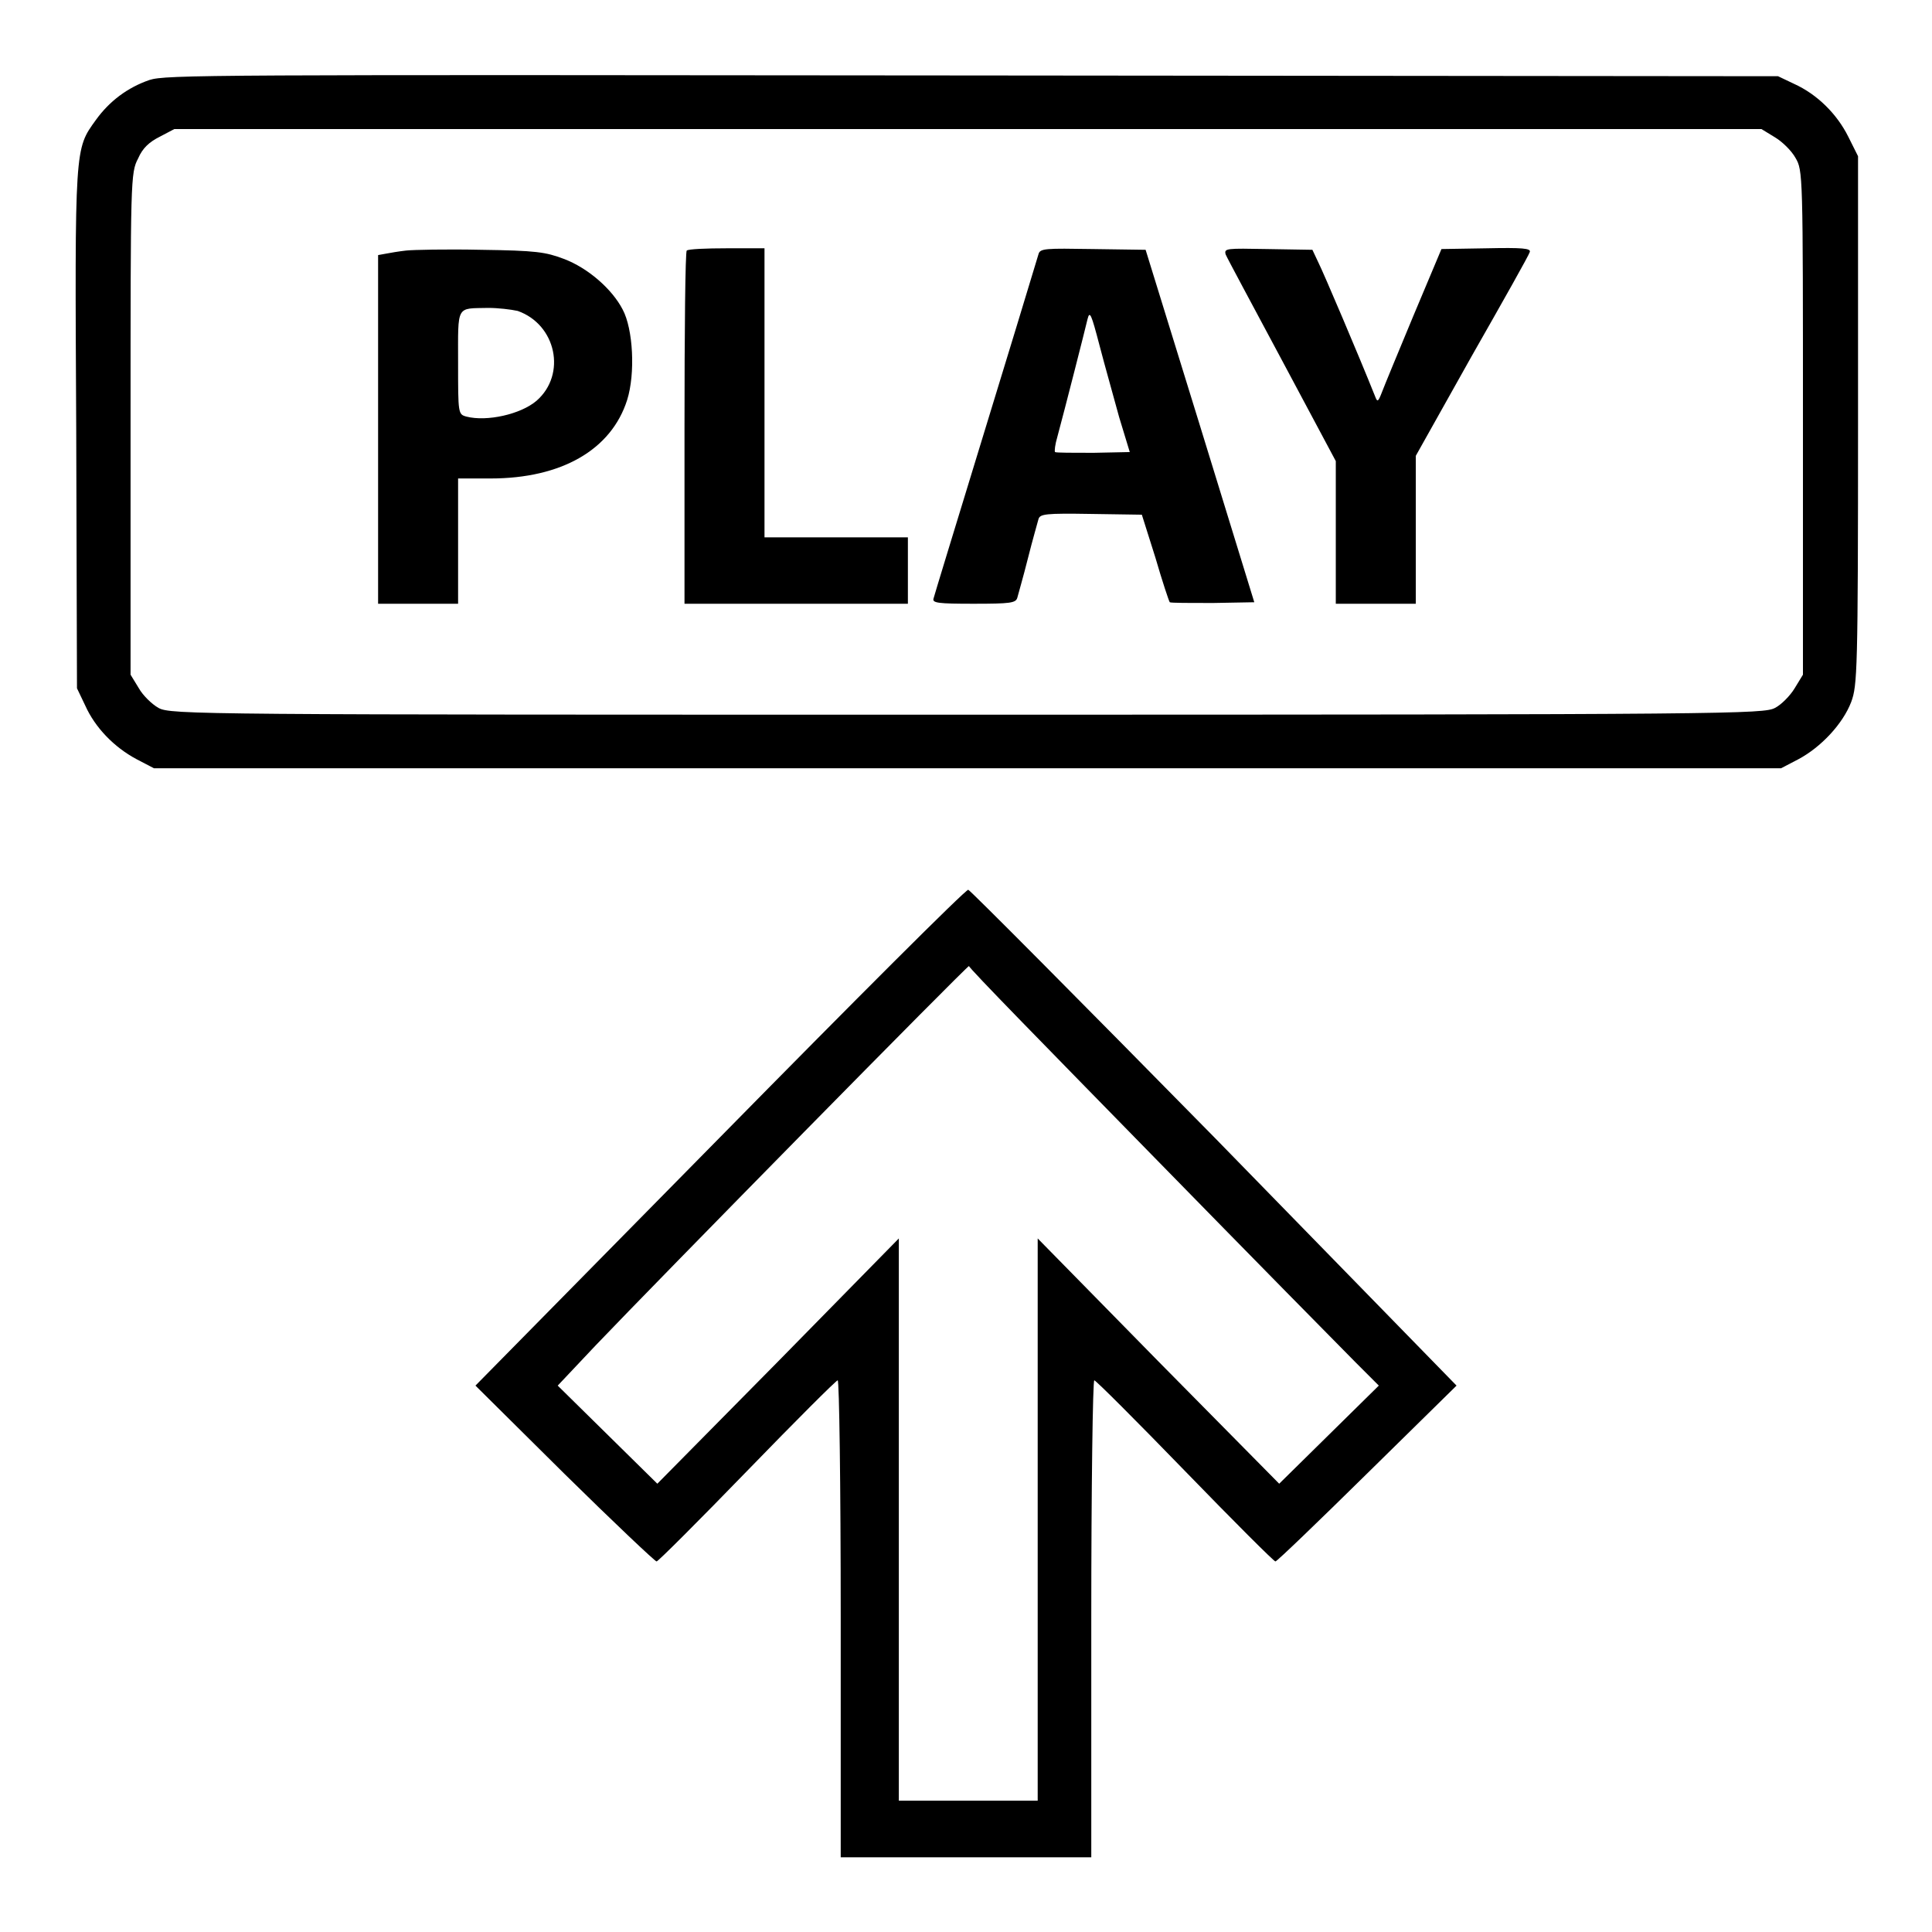
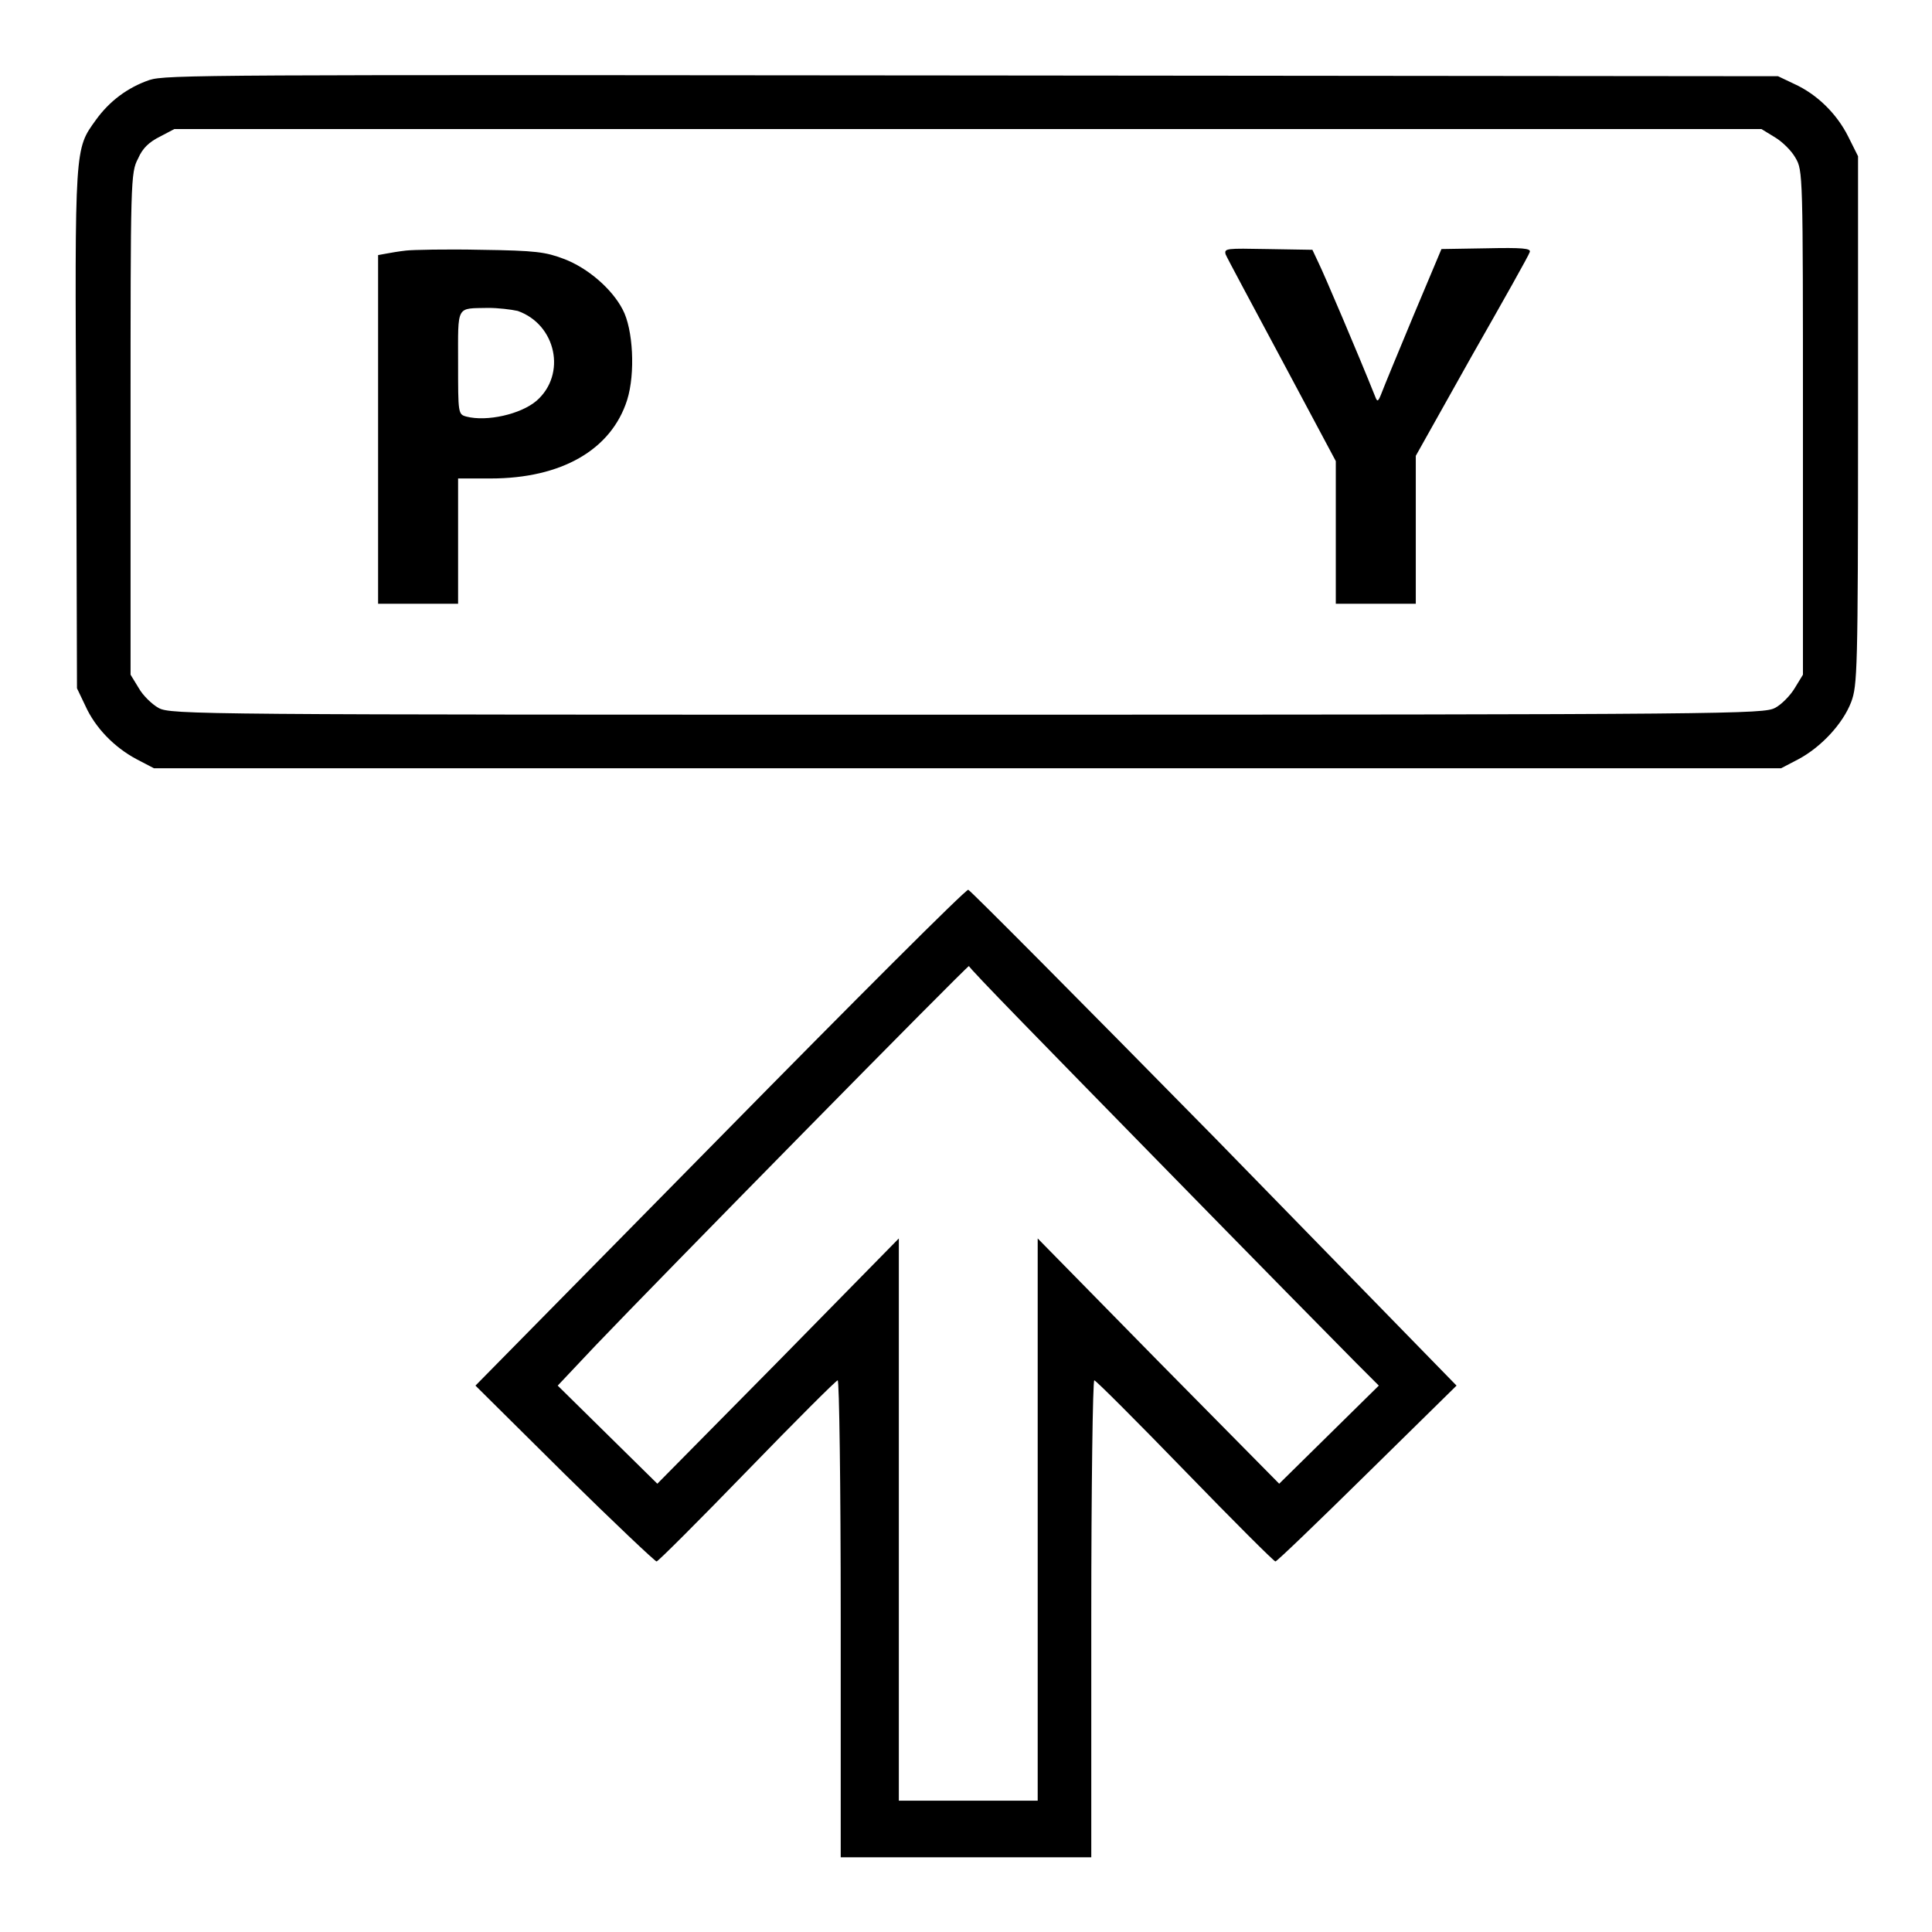
<svg xmlns="http://www.w3.org/2000/svg" version="1.1" x="0px" y="0px" viewBox="0 0 256 256" enable-background="new 0 0 256 256" xml:space="preserve">
  <g>
    <g>
      <g>
        <path fill="#000000" d="M19.8,10.6c-2.9,1-5.3,2.8-7.1,5.3c-2.8,3.9-2.8,3.3-2.6,41l0.1,34.3l1.1,2.3c1.3,2.9,3.8,5.5,6.8,7.1l2.3,1.2h107.8h107.8l2.3-1.2c3-1.6,5.9-4.7,7-7.6c0.8-2.2,0.9-3.9,0.9-37.3V20.7l-1.3-2.6c-1.5-3-4.1-5.6-7.2-7l-2.1-1L128.8,10C27.4,9.9,22,9.9,19.8,10.6z M235.2,18.2c1,0.6,2.2,1.8,2.7,2.7c1,1.7,1,2,1,35.1v33.4l-1.1,1.8c-0.6,1-1.8,2.2-2.6,2.6c-1.5,0.8-5.3,0.9-107.1,0.9c-101.8,0-105.5,0-107.1-0.9c-0.9-0.5-2.1-1.7-2.6-2.6l-1.1-1.8V56.2c0-32.5,0-33.3,1-35.2c0.6-1.4,1.5-2.2,2.9-2.9l1.9-1h105.2h105.1L235.2,18.2z" />
        <path fill="#000000" d="M53.8,33.2c-0.9,0.1-2.1,0.3-2.6,0.4l-1.1,0.2v23.1V80h5.3h5.3v-8.3v-8.3H65c9.4,0,16-3.8,18.1-10.4c1.1-3.5,0.8-9.4-0.6-12c-1.4-2.7-4.6-5.5-7.8-6.7c-2.4-0.9-3.6-1.1-11-1.2C59.1,33,54.7,33.1,53.8,33.2z M68.6,41.2c5.1,1.8,6.5,8.4,2.5,11.9c-2.1,1.8-6.6,2.8-9.3,2.1c-1.1-0.3-1.1-0.4-1.1-7.1c0-7.8-0.3-7.2,4-7.3C66,40.8,67.7,41,68.6,41.2z" />
-         <path fill="#000000" d="M91,33.2c-0.2,0.1-0.3,10.8-0.3,23.5V80h14.8h14.8v-4.4v-4.4h-9.5h-9.5V52V32.9h-5C93.6,32.9,91.2,33,91,33.2z" />
-         <path fill="#000000" d="M137.6,33.7c-1.9,6.4-13.8,45.1-13.9,45.6c-0.2,0.6,0.6,0.7,5.3,0.7c4.9,0,5.6-0.1,5.8-0.8c0.1-0.4,0.8-2.8,1.4-5.2c0.6-2.4,1.3-4.8,1.4-5.2c0.2-0.7,0.9-0.8,7-0.7l6.7,0.1l1.8,5.7c0.9,3.1,1.8,5.8,1.9,5.9c0.1,0.1,2.7,0.1,5.7,0.1l5.5-0.1L159,56.4l-7.2-23.3l-7-0.1C138.5,32.9,137.8,32.9,137.6,33.7z M148.3,55.3l1.4,4.6l-4.8,0.1c-2.7,0-5,0-5.1-0.1c-0.1-0.1,0-1,0.3-2c1-3.7,3.7-14.3,4-15.6c0.3-1.2,0.5-0.7,1.6,3.5C146.4,48.5,147.6,52.7,148.3,55.3z" />
        <path fill="#000000" d="M162.4,33.7c0.2,0.5,3.6,6.8,7.5,14.1l7.1,13.3v9.4V80h5.3h5.3v-9.8v-9.8l7.4-13.2c4.1-7.2,7.6-13.4,7.7-13.8c0.2-0.5-1-0.6-5.7-0.5l-6,0.1l-3.7,8.8c-2,4.8-3.9,9.4-4.2,10.2c-0.5,1.3-0.6,1.3-0.9,0.5c-2.2-5.5-6.8-16.3-7.5-17.7l-0.8-1.7l-6-0.1C162.5,32.9,162.2,32.9,162.4,33.7z" />
        <path fill="#000000" d="M95.4,150.7L63,183.6l11.8,11.7c6.5,6.4,12,11.6,12.2,11.6c0.2,0,5.6-5.4,12-12c6.4-6.6,11.8-12,12-12s0.4,13.5,0.4,31.6v31.6h16.6h16.6v-31.6c0-17.6,0.2-31.6,0.4-31.6c0.2,0,5.6,5.4,12,12c6.4,6.6,11.8,12,12,12c0.2,0,5.7-5.3,12.2-11.7l11.8-11.6L161,150.8c-17.7-18-32.4-32.8-32.7-32.9C128,117.8,113.2,132.6,95.4,150.7z M152.5,152.9c13.3,13.6,25.6,26.1,27.2,27.7l3,3l-6.6,6.5l-6.6,6.5l-16-16.2l-16-16.3l0,37.2v37.3h-9.2h-9.2v-37.3l0-37.2l-16,16.3l-16,16.2l-6.6-6.5l-6.6-6.5l5-5.3c8.1-8.5,49.3-50.4,49.5-50.3C128.2,128.1,139.2,139.3,152.5,152.9z" />
      </g>
    </g>
  </g>
</svg>